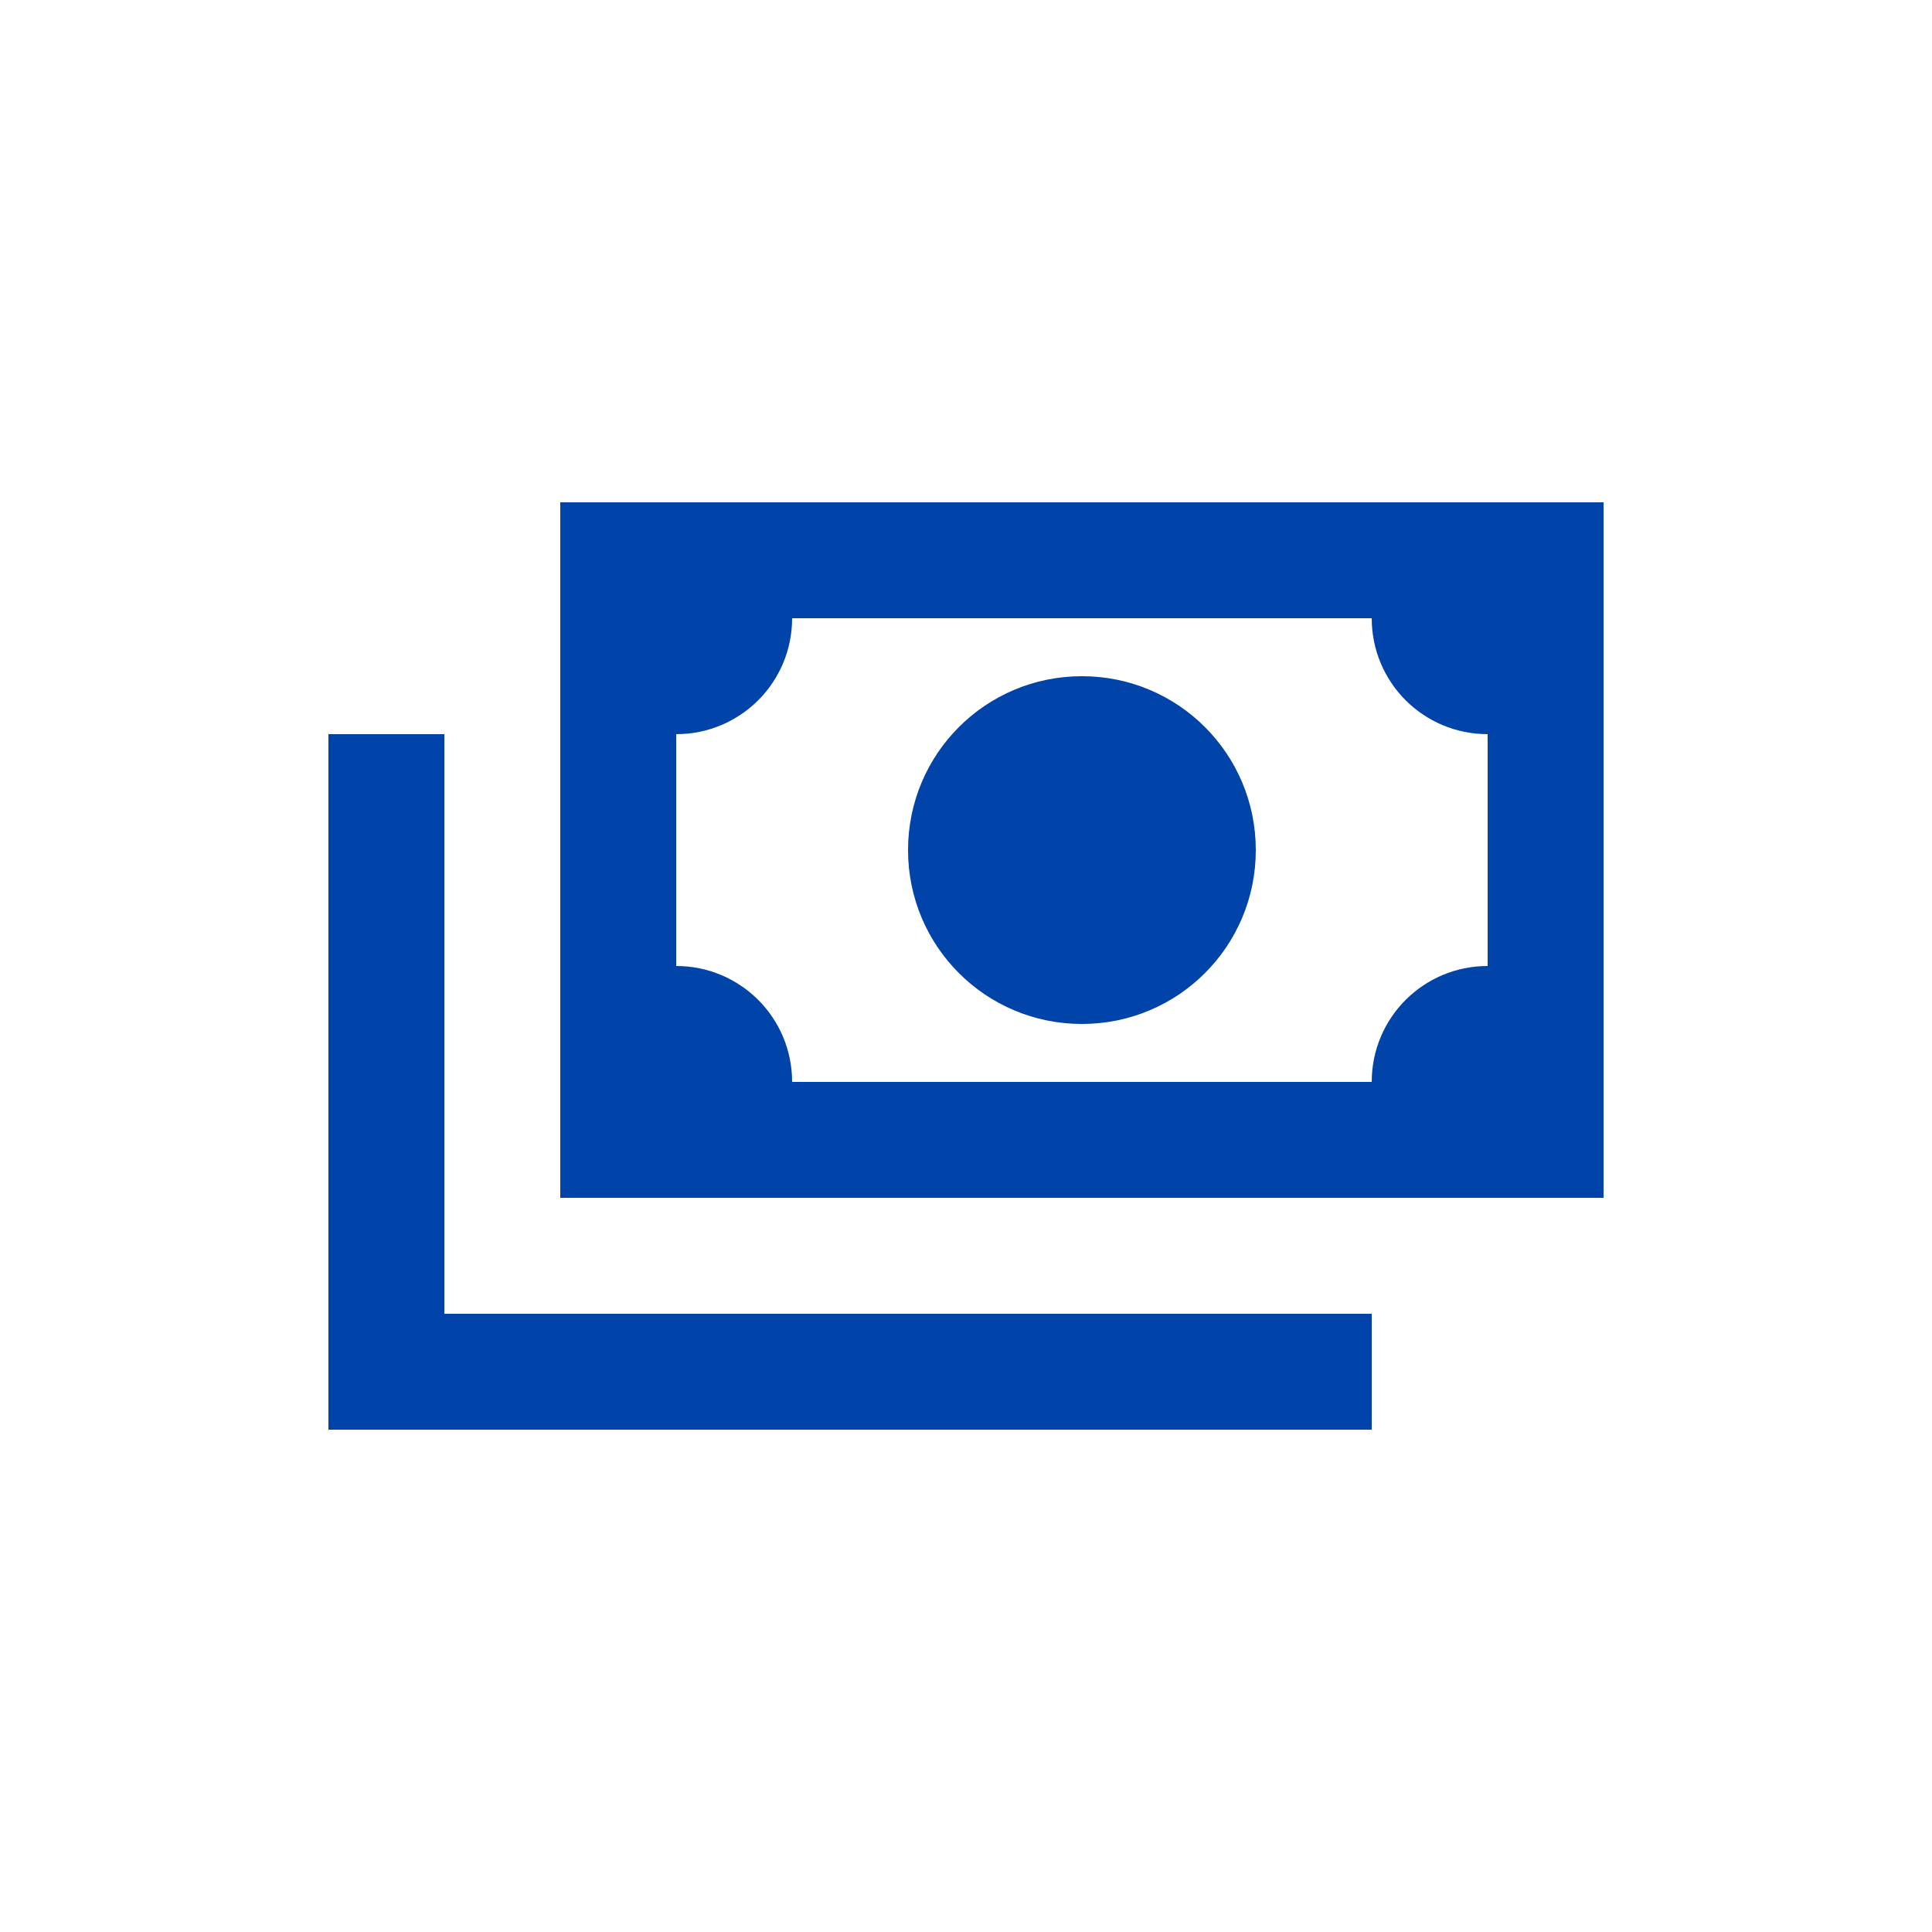
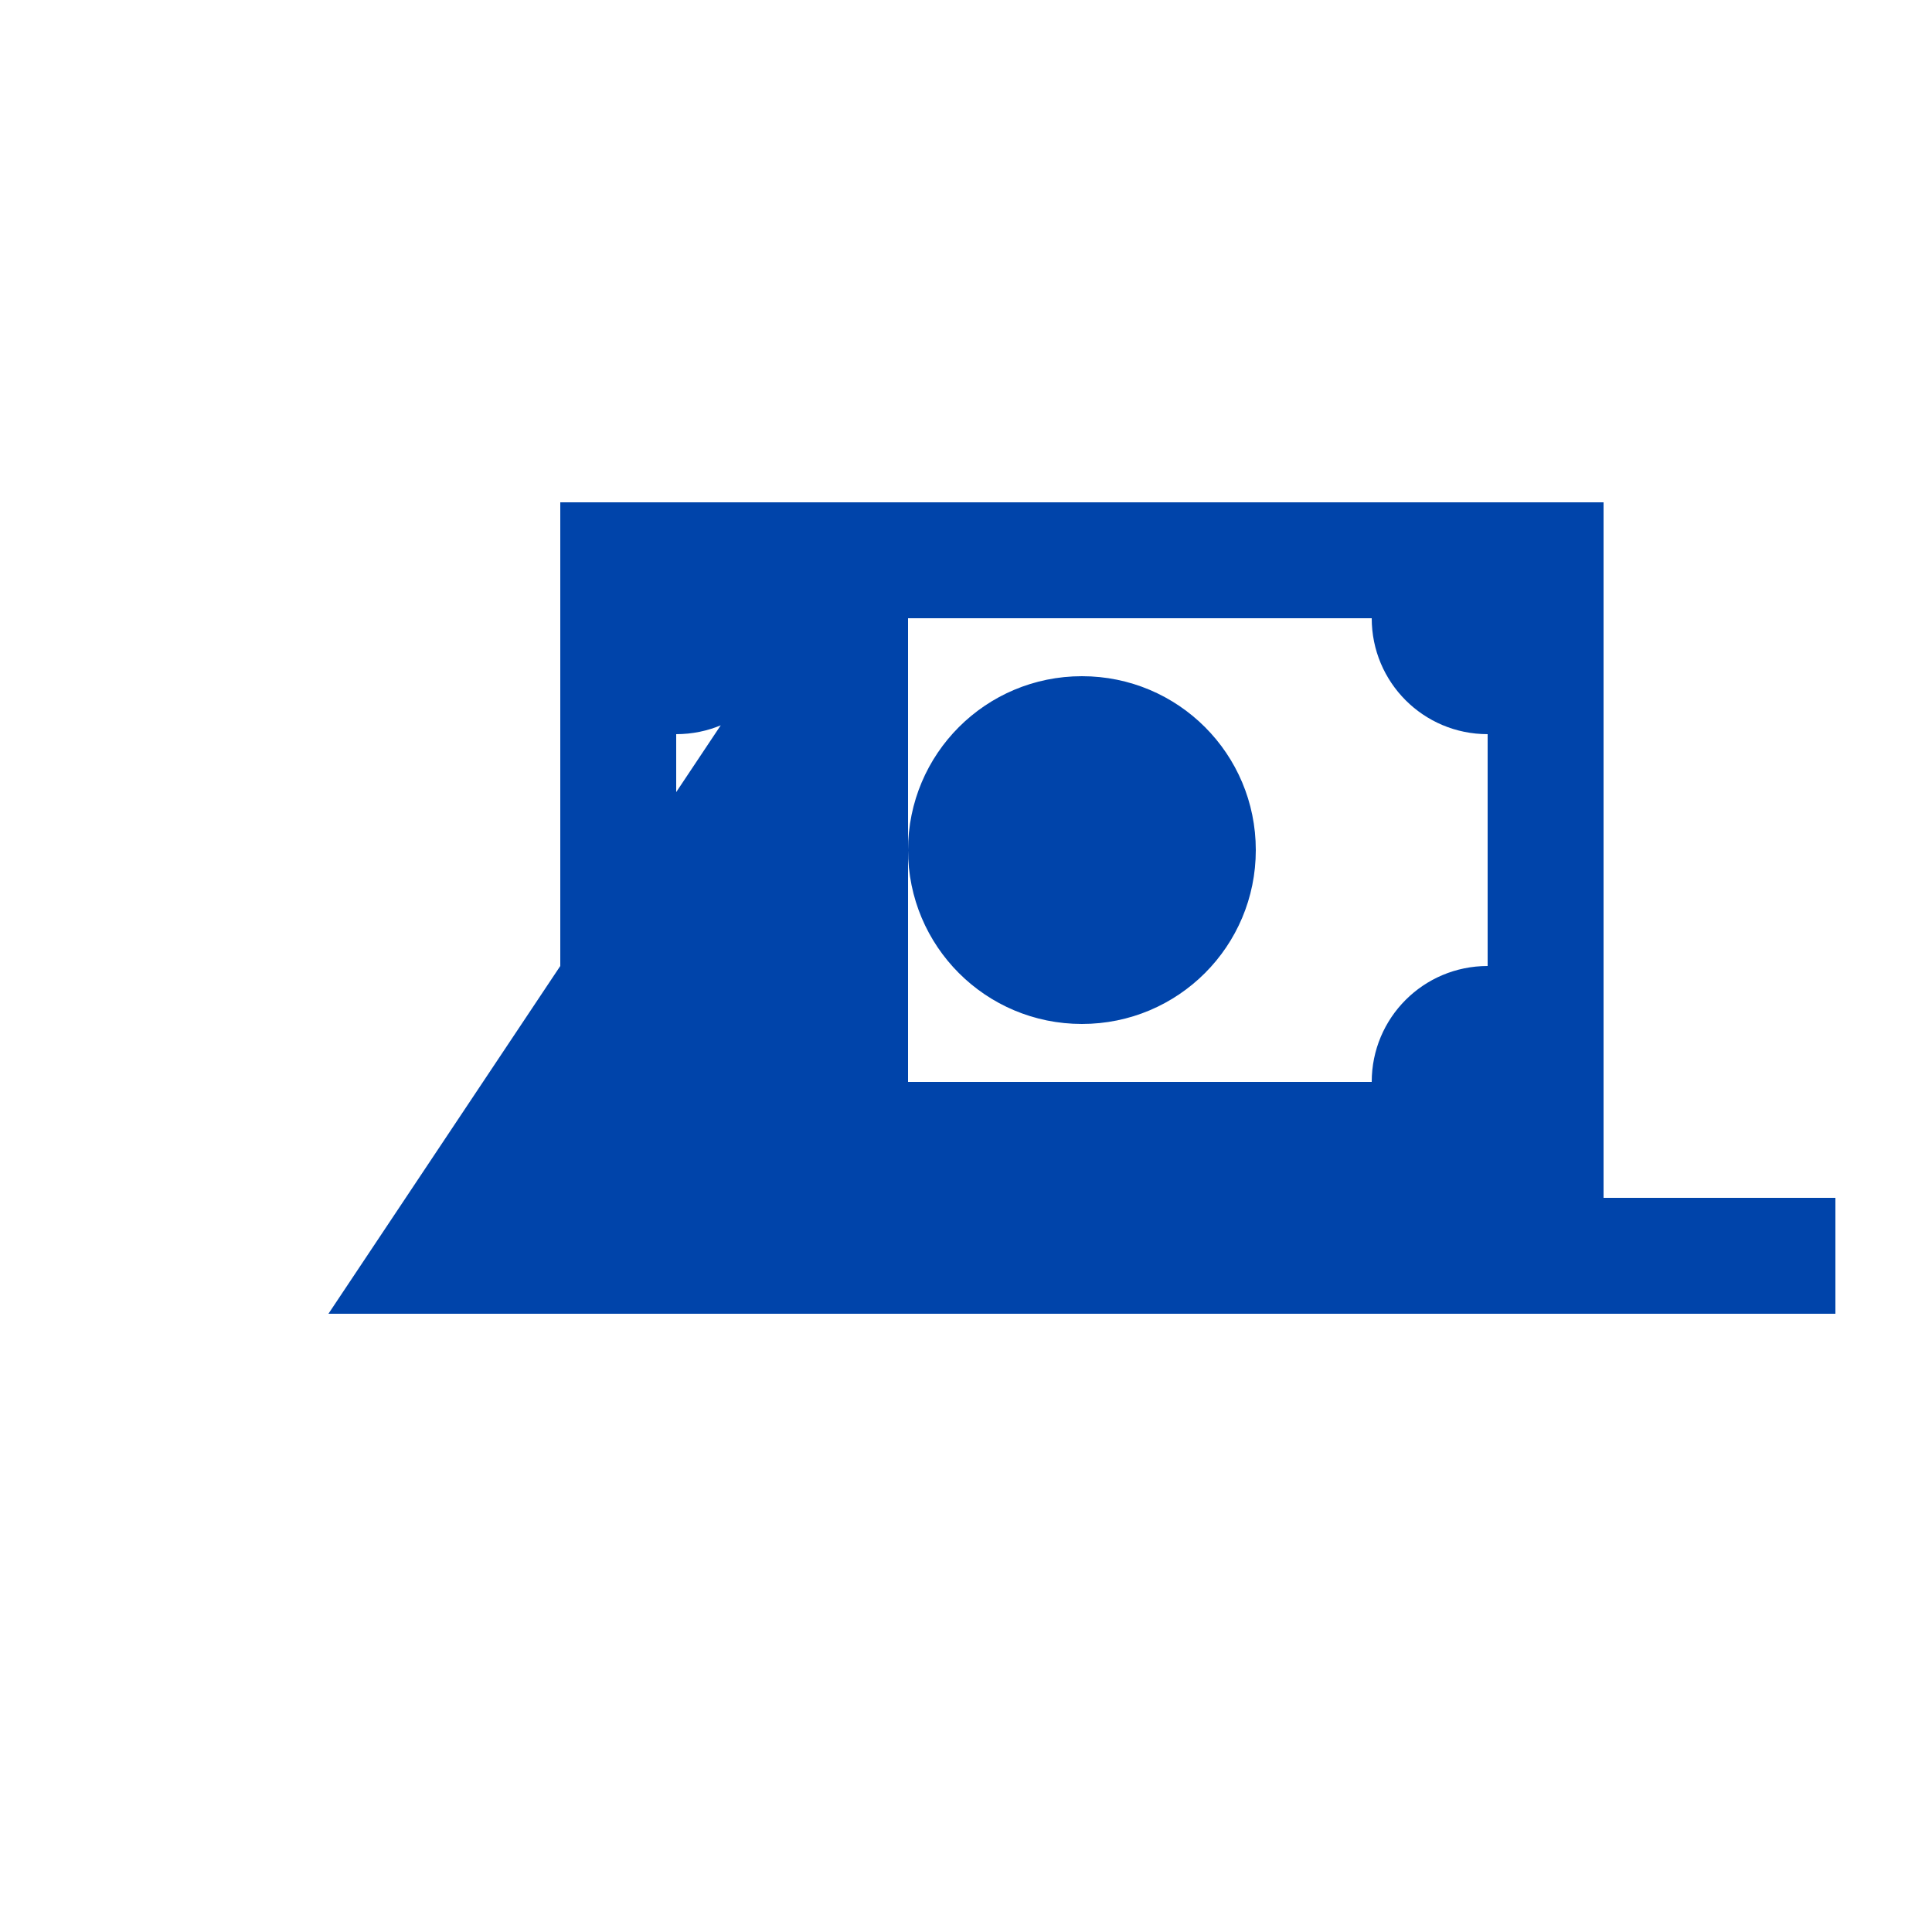
<svg xmlns="http://www.w3.org/2000/svg" viewBox="0 0 500 500" xml:space="preserve">
-   <path d="M145 130h270v180H145zm135 45c24.9 0 45 20.1 45 45s-20.1 45-45 45-45-20.1-45-45 20.1-45 45-45m-75-15c0 16.6-13.4 30-30 30v60c16.6 0 30 13.4 30 30h150c0-16.6 13.4-30 30-30v-60c-16.6 0-30-13.4-30-30zM85 190h30v150h240v30H85z" style="fill:#04a" />
+   <path d="M145 130h270v180H145zm135 45c24.9 0 45 20.1 45 45s-20.1 45-45 45-45-20.1-45-45 20.1-45 45-45m-75-15c0 16.6-13.4 30-30 30v60c16.6 0 30 13.4 30 30h150c0-16.6 13.4-30 30-30v-60c-16.6 0-30-13.4-30-30zh30v150h240v30H85z" style="fill:#04a" />
</svg>